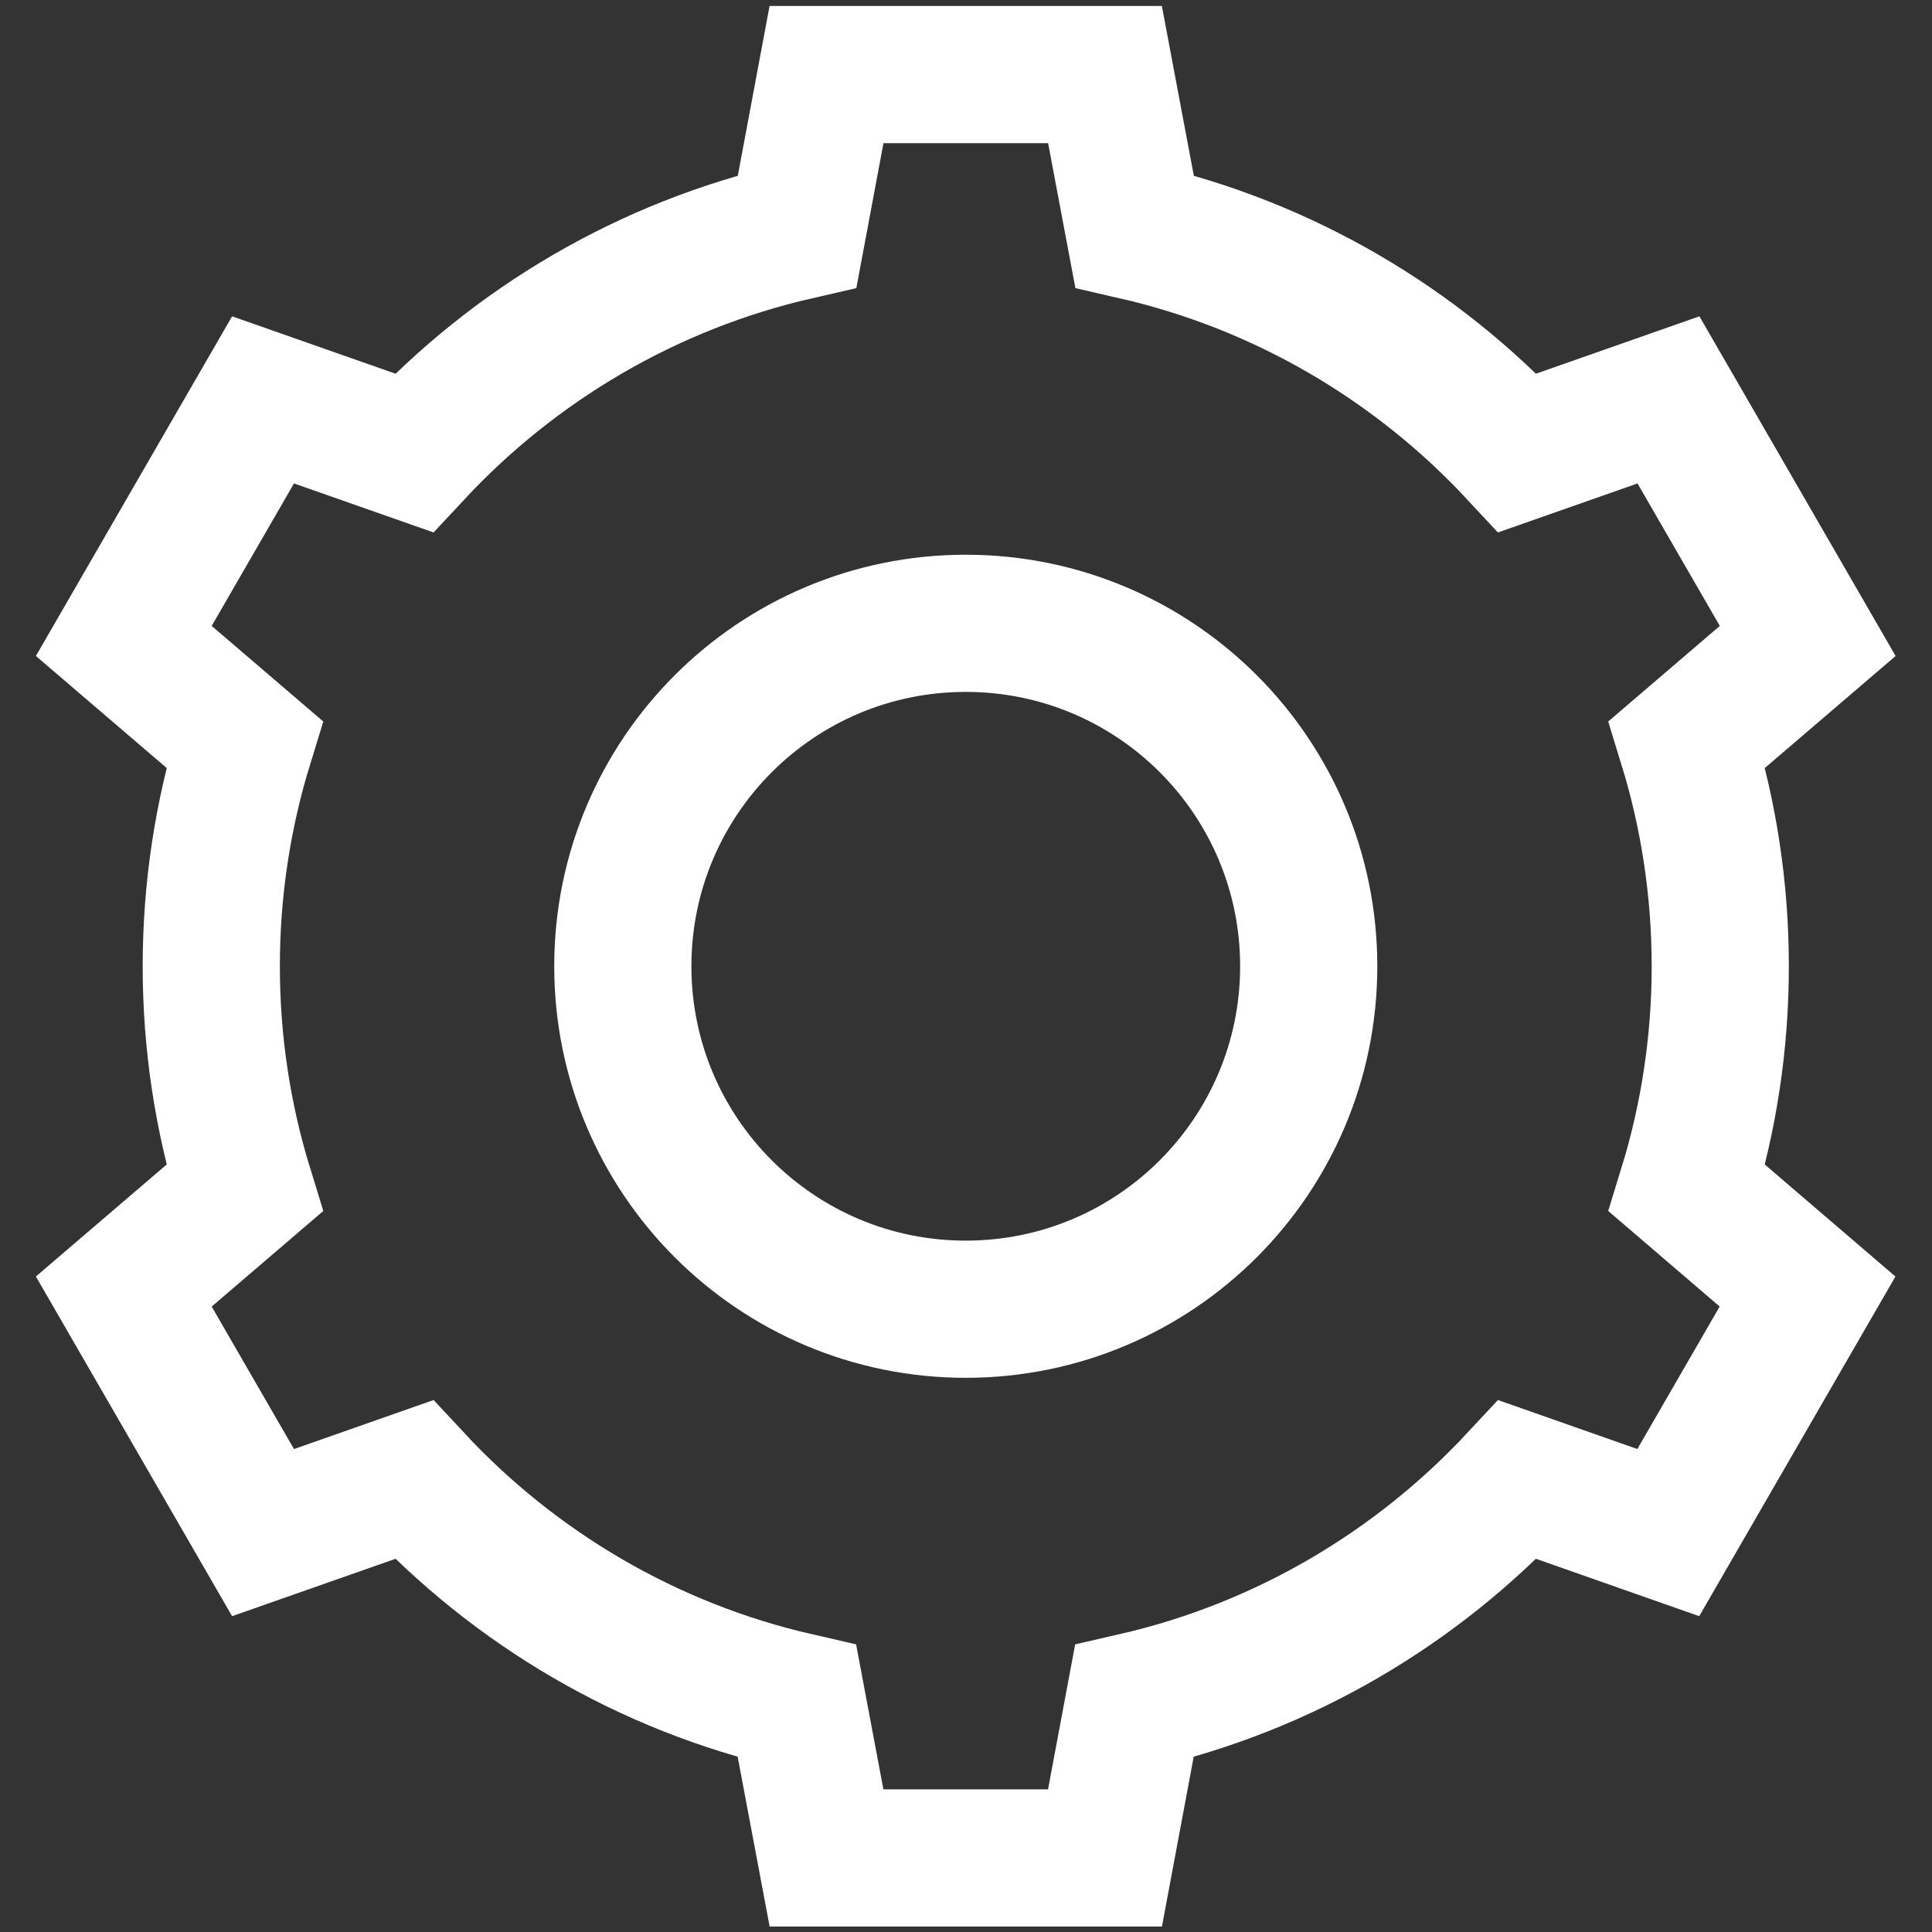
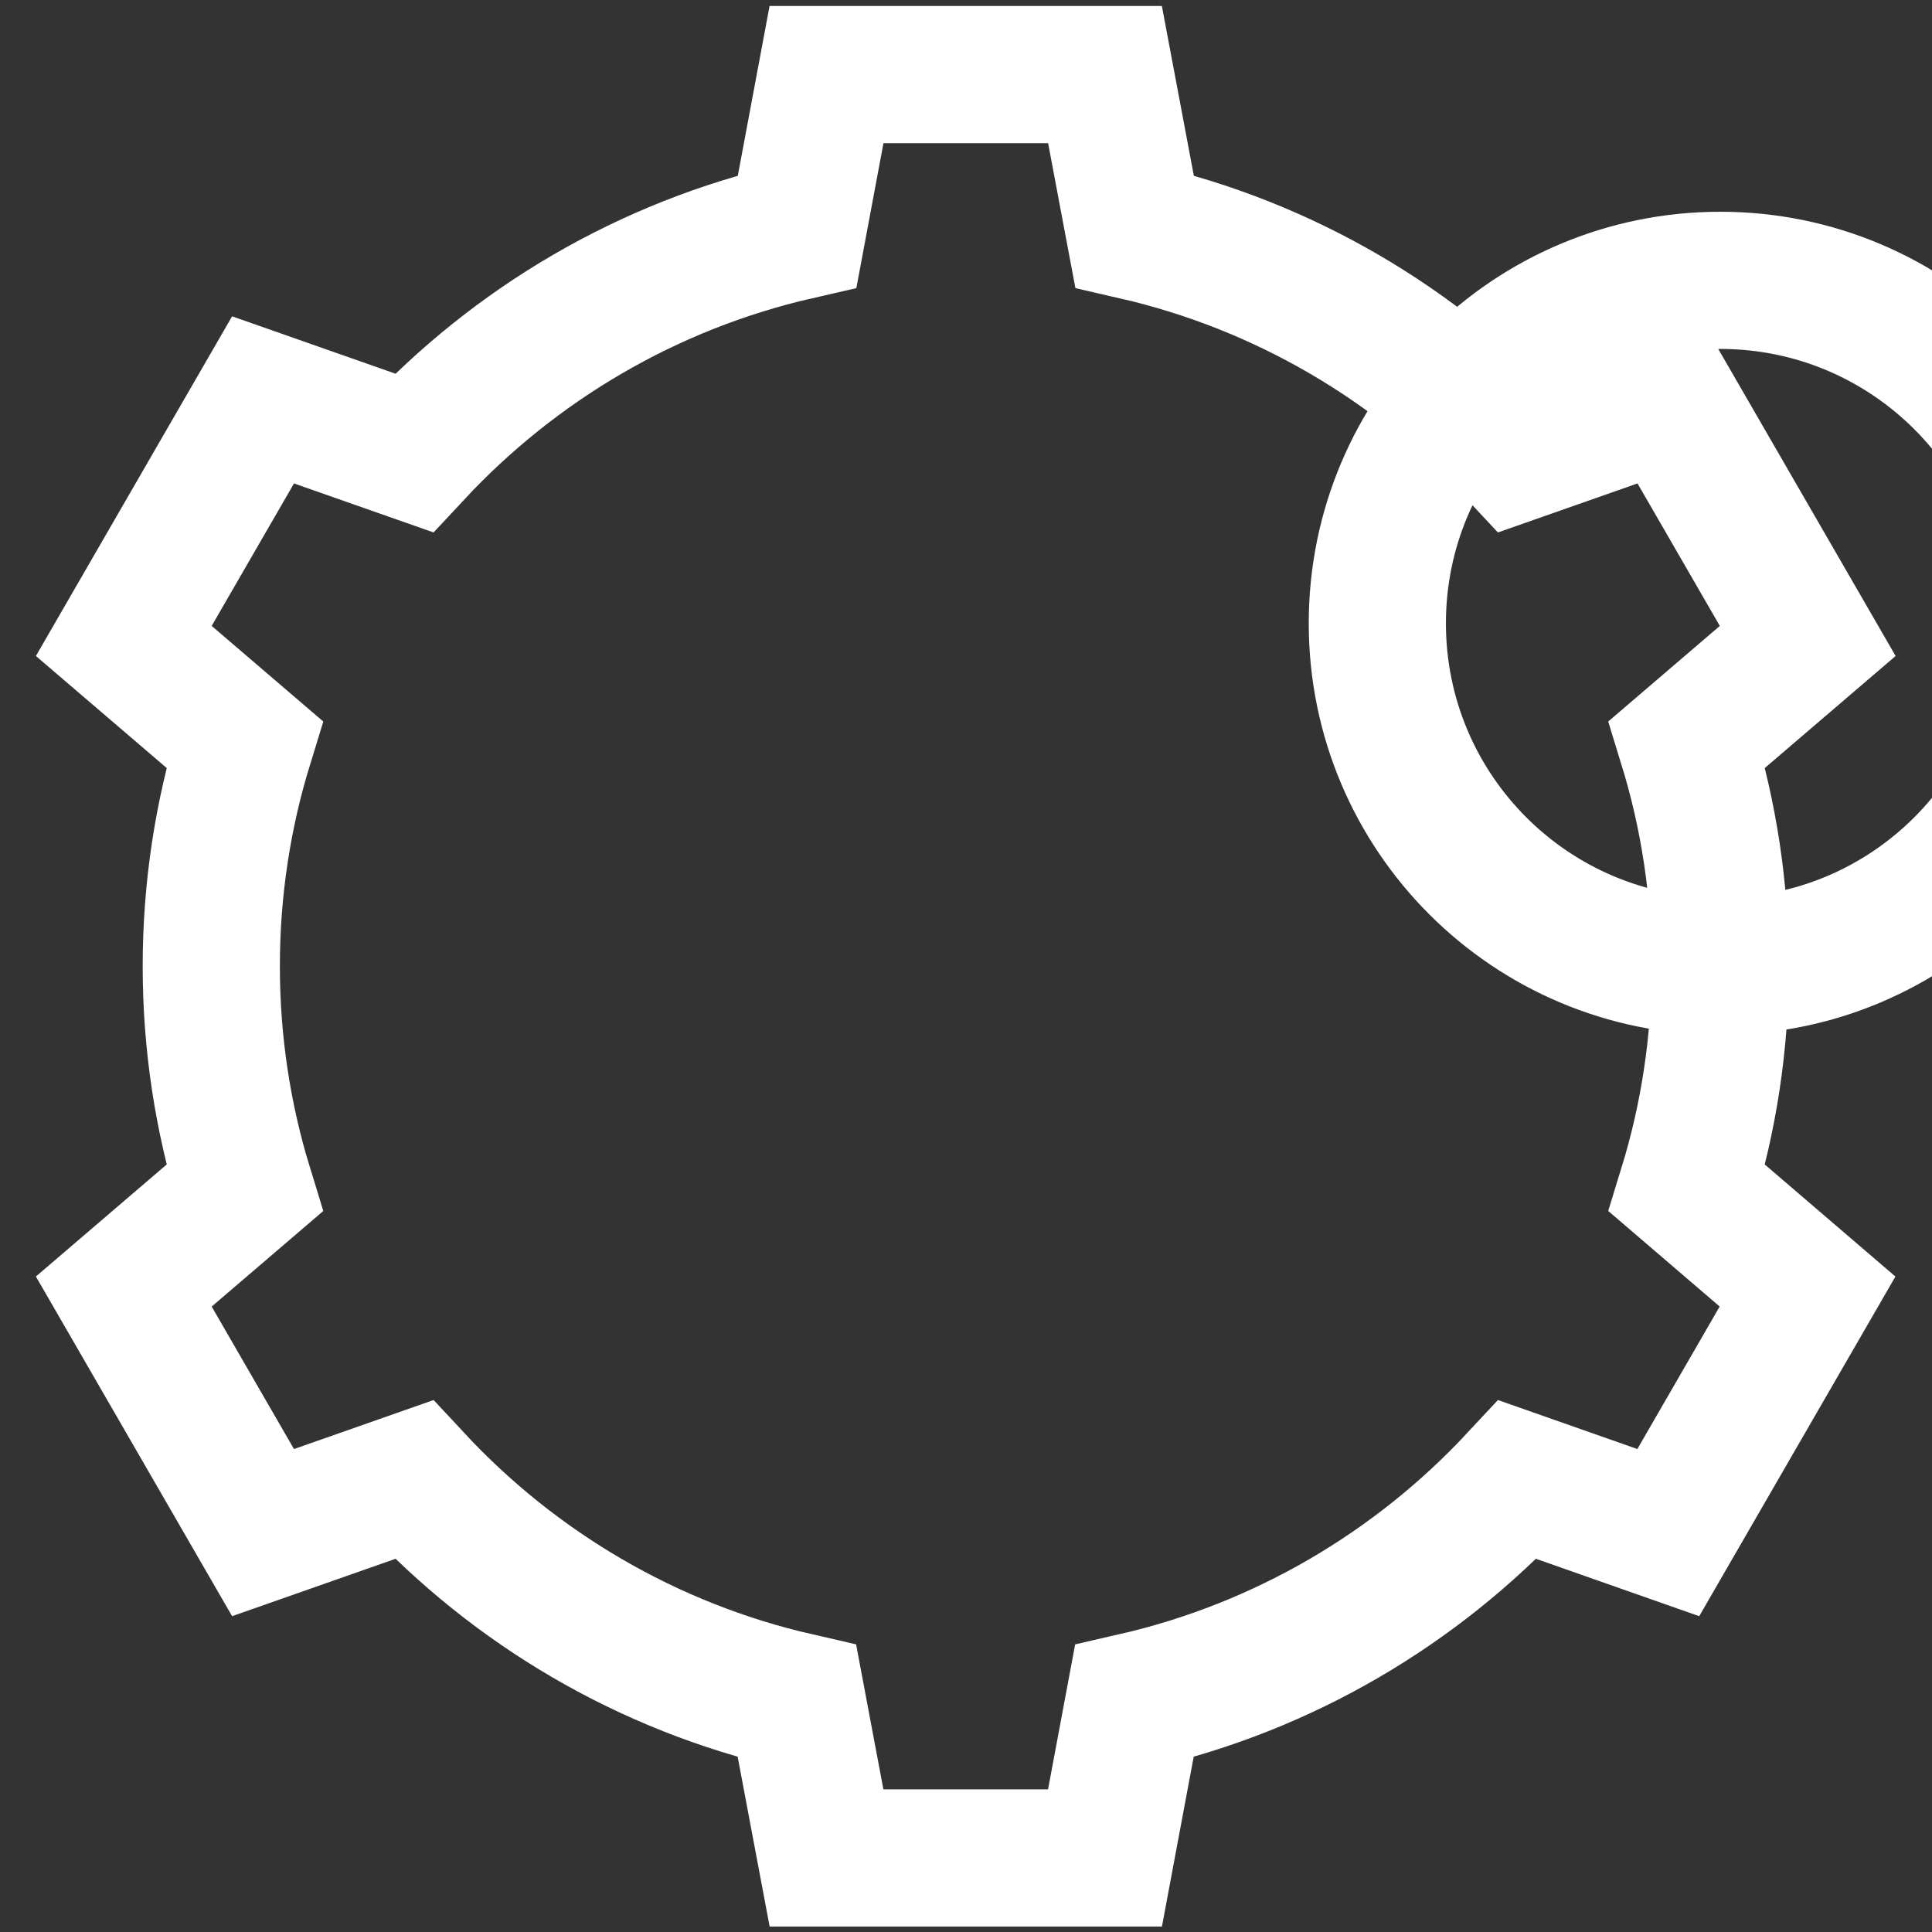
<svg xmlns="http://www.w3.org/2000/svg" viewBox="0 0 58.667 58.667" height="58.667" width="58.667" xml:space="preserve" id="svg2" version="1.1">
  <rect x="0" y="0" width="58.667" height="58.667" fill="#333333" stroke="none" />
  <defs id="defs6" />
  <g transform="matrix(1.333,0,0,-1.333,0,58.667)" id="g10">
    <g transform="scale(0.1)" id="g12">
-       <path id="path14" style="fill:none;stroke:#ffffff;stroke-width:31.25;stroke-linecap:butt;stroke-linejoin:miter;stroke-miterlimit:10;stroke-dasharray:none;stroke-opacity:1" d="m 391.879,220 c 0,17.578 -2.66,34.57 -7.578,50.551 l 27.5,23.551 -31.723,54.918 -34.379,-12.071 c -23,24.731 -53.16,42.66 -87.258,50.473 l -6.722,35.699 h -63.438 l -6.679,-35.699 C 147.5,379.609 117.34,361.68 94.301,336.949 l -34.379,12.071 -31.723,-54.918 27.5,-23.551 C 50.781,254.57 48.129,237.578 48.129,220 c 0,-17.578 2.652,-34.57 7.57,-50.551 l -27.5,-23.551 31.723,-54.917 34.379,12.07 C 117.301,78.32 147.461,60.391 181.559,52.578 l 6.722,-35.707 h 63.438 l 6.679,35.707 c 34.102,7.812 64.262,25.742 87.301,50.473 l 34.34,-12.07 31.723,54.917 -27.461,23.551 c 4.918,15.981 7.578,32.973 7.578,50.551 z M 220,141.871 c -43.16,0 -78.121,34.969 -78.121,78.129 0,43.16 34.961,78.121 78.121,78.121 43.16,0 78.129,-34.961 78.129,-78.121 0,-43.16 -34.969,-78.129 -78.129,-78.129 z" />
+       <path id="path14" style="fill:none;stroke:#ffffff;stroke-width:31.25;stroke-linecap:butt;stroke-linejoin:miter;stroke-miterlimit:10;stroke-dasharray:none;stroke-opacity:1" d="m 391.879,220 c 0,17.578 -2.66,34.57 -7.578,50.551 l 27.5,23.551 -31.723,54.918 -34.379,-12.071 c -23,24.731 -53.16,42.66 -87.258,50.473 l -6.722,35.699 h -63.438 l -6.679,-35.699 C 147.5,379.609 117.34,361.68 94.301,336.949 l -34.379,12.071 -31.723,-54.918 27.5,-23.551 C 50.781,254.57 48.129,237.578 48.129,220 c 0,-17.578 2.652,-34.57 7.57,-50.551 l -27.5,-23.551 31.723,-54.917 34.379,12.07 C 117.301,78.32 147.461,60.391 181.559,52.578 l 6.722,-35.707 h 63.438 l 6.679,35.707 c 34.102,7.812 64.262,25.742 87.301,50.473 l 34.34,-12.07 31.723,54.917 -27.461,23.551 c 4.918,15.981 7.578,32.973 7.578,50.551 z c -43.16,0 -78.121,34.969 -78.121,78.129 0,43.16 34.961,78.121 78.121,78.121 43.16,0 78.129,-34.961 78.129,-78.121 0,-43.16 -34.969,-78.129 -78.129,-78.129 z" />
    </g>
  </g>
</svg>